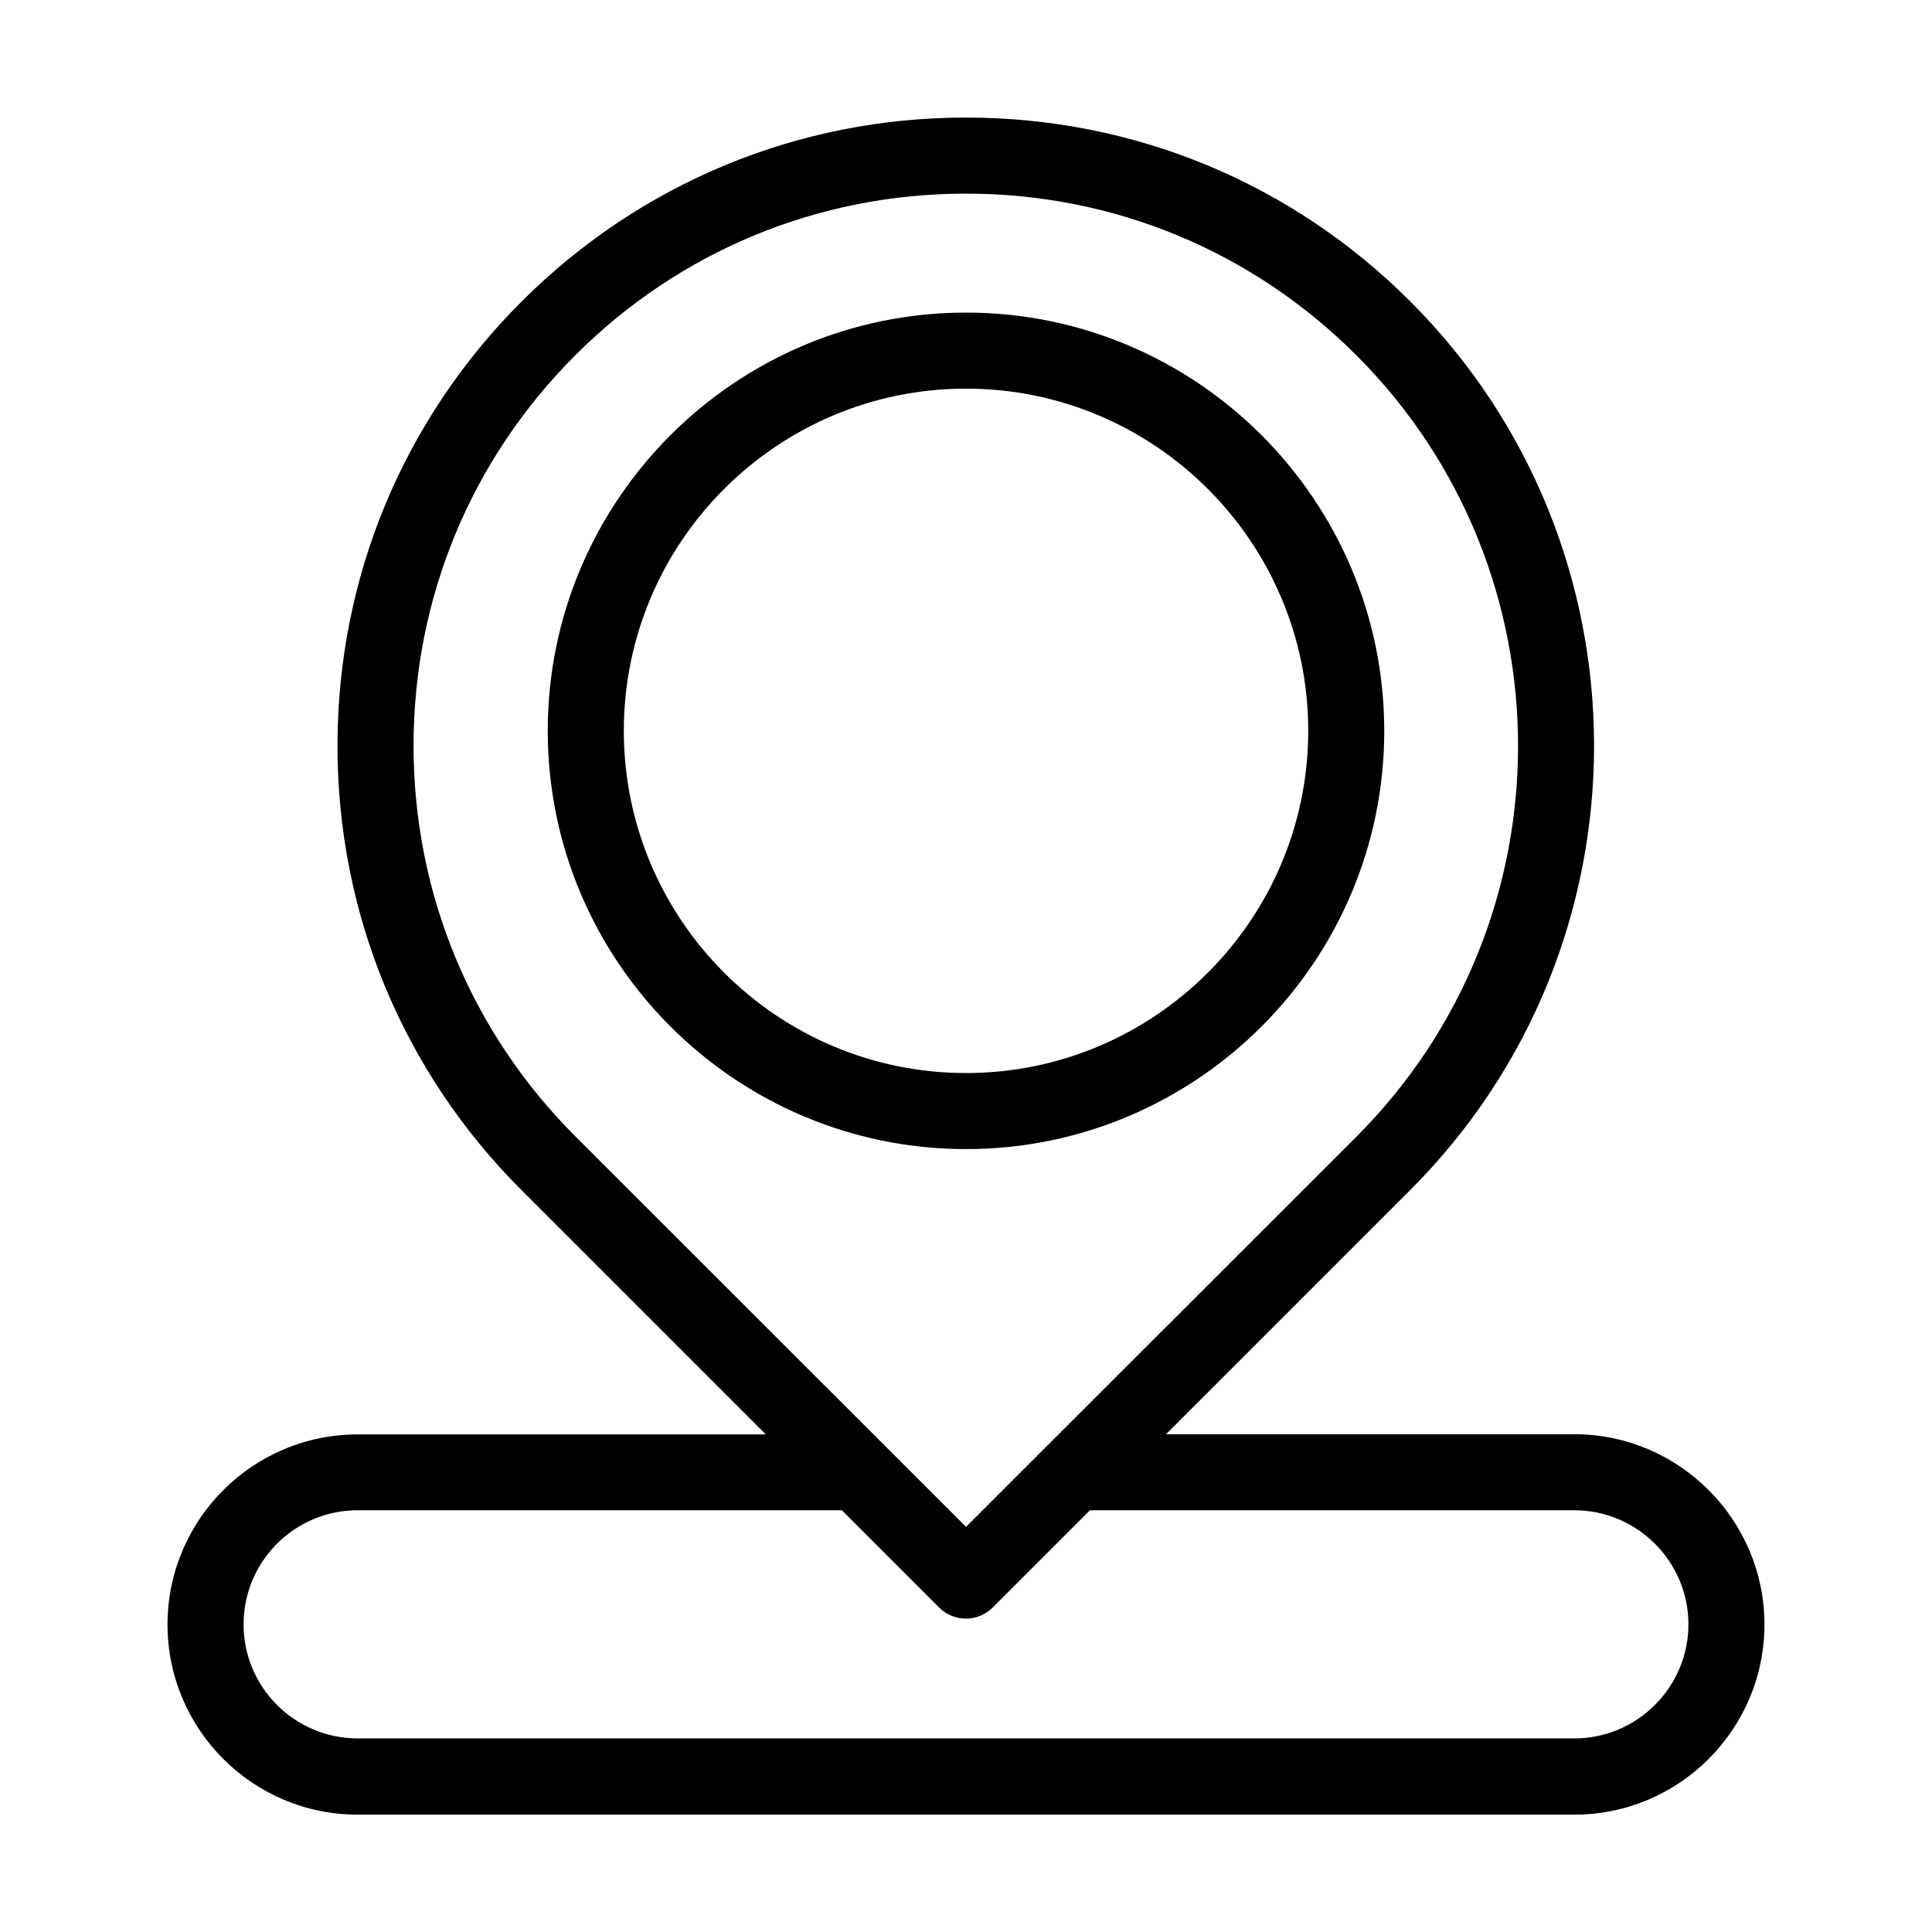
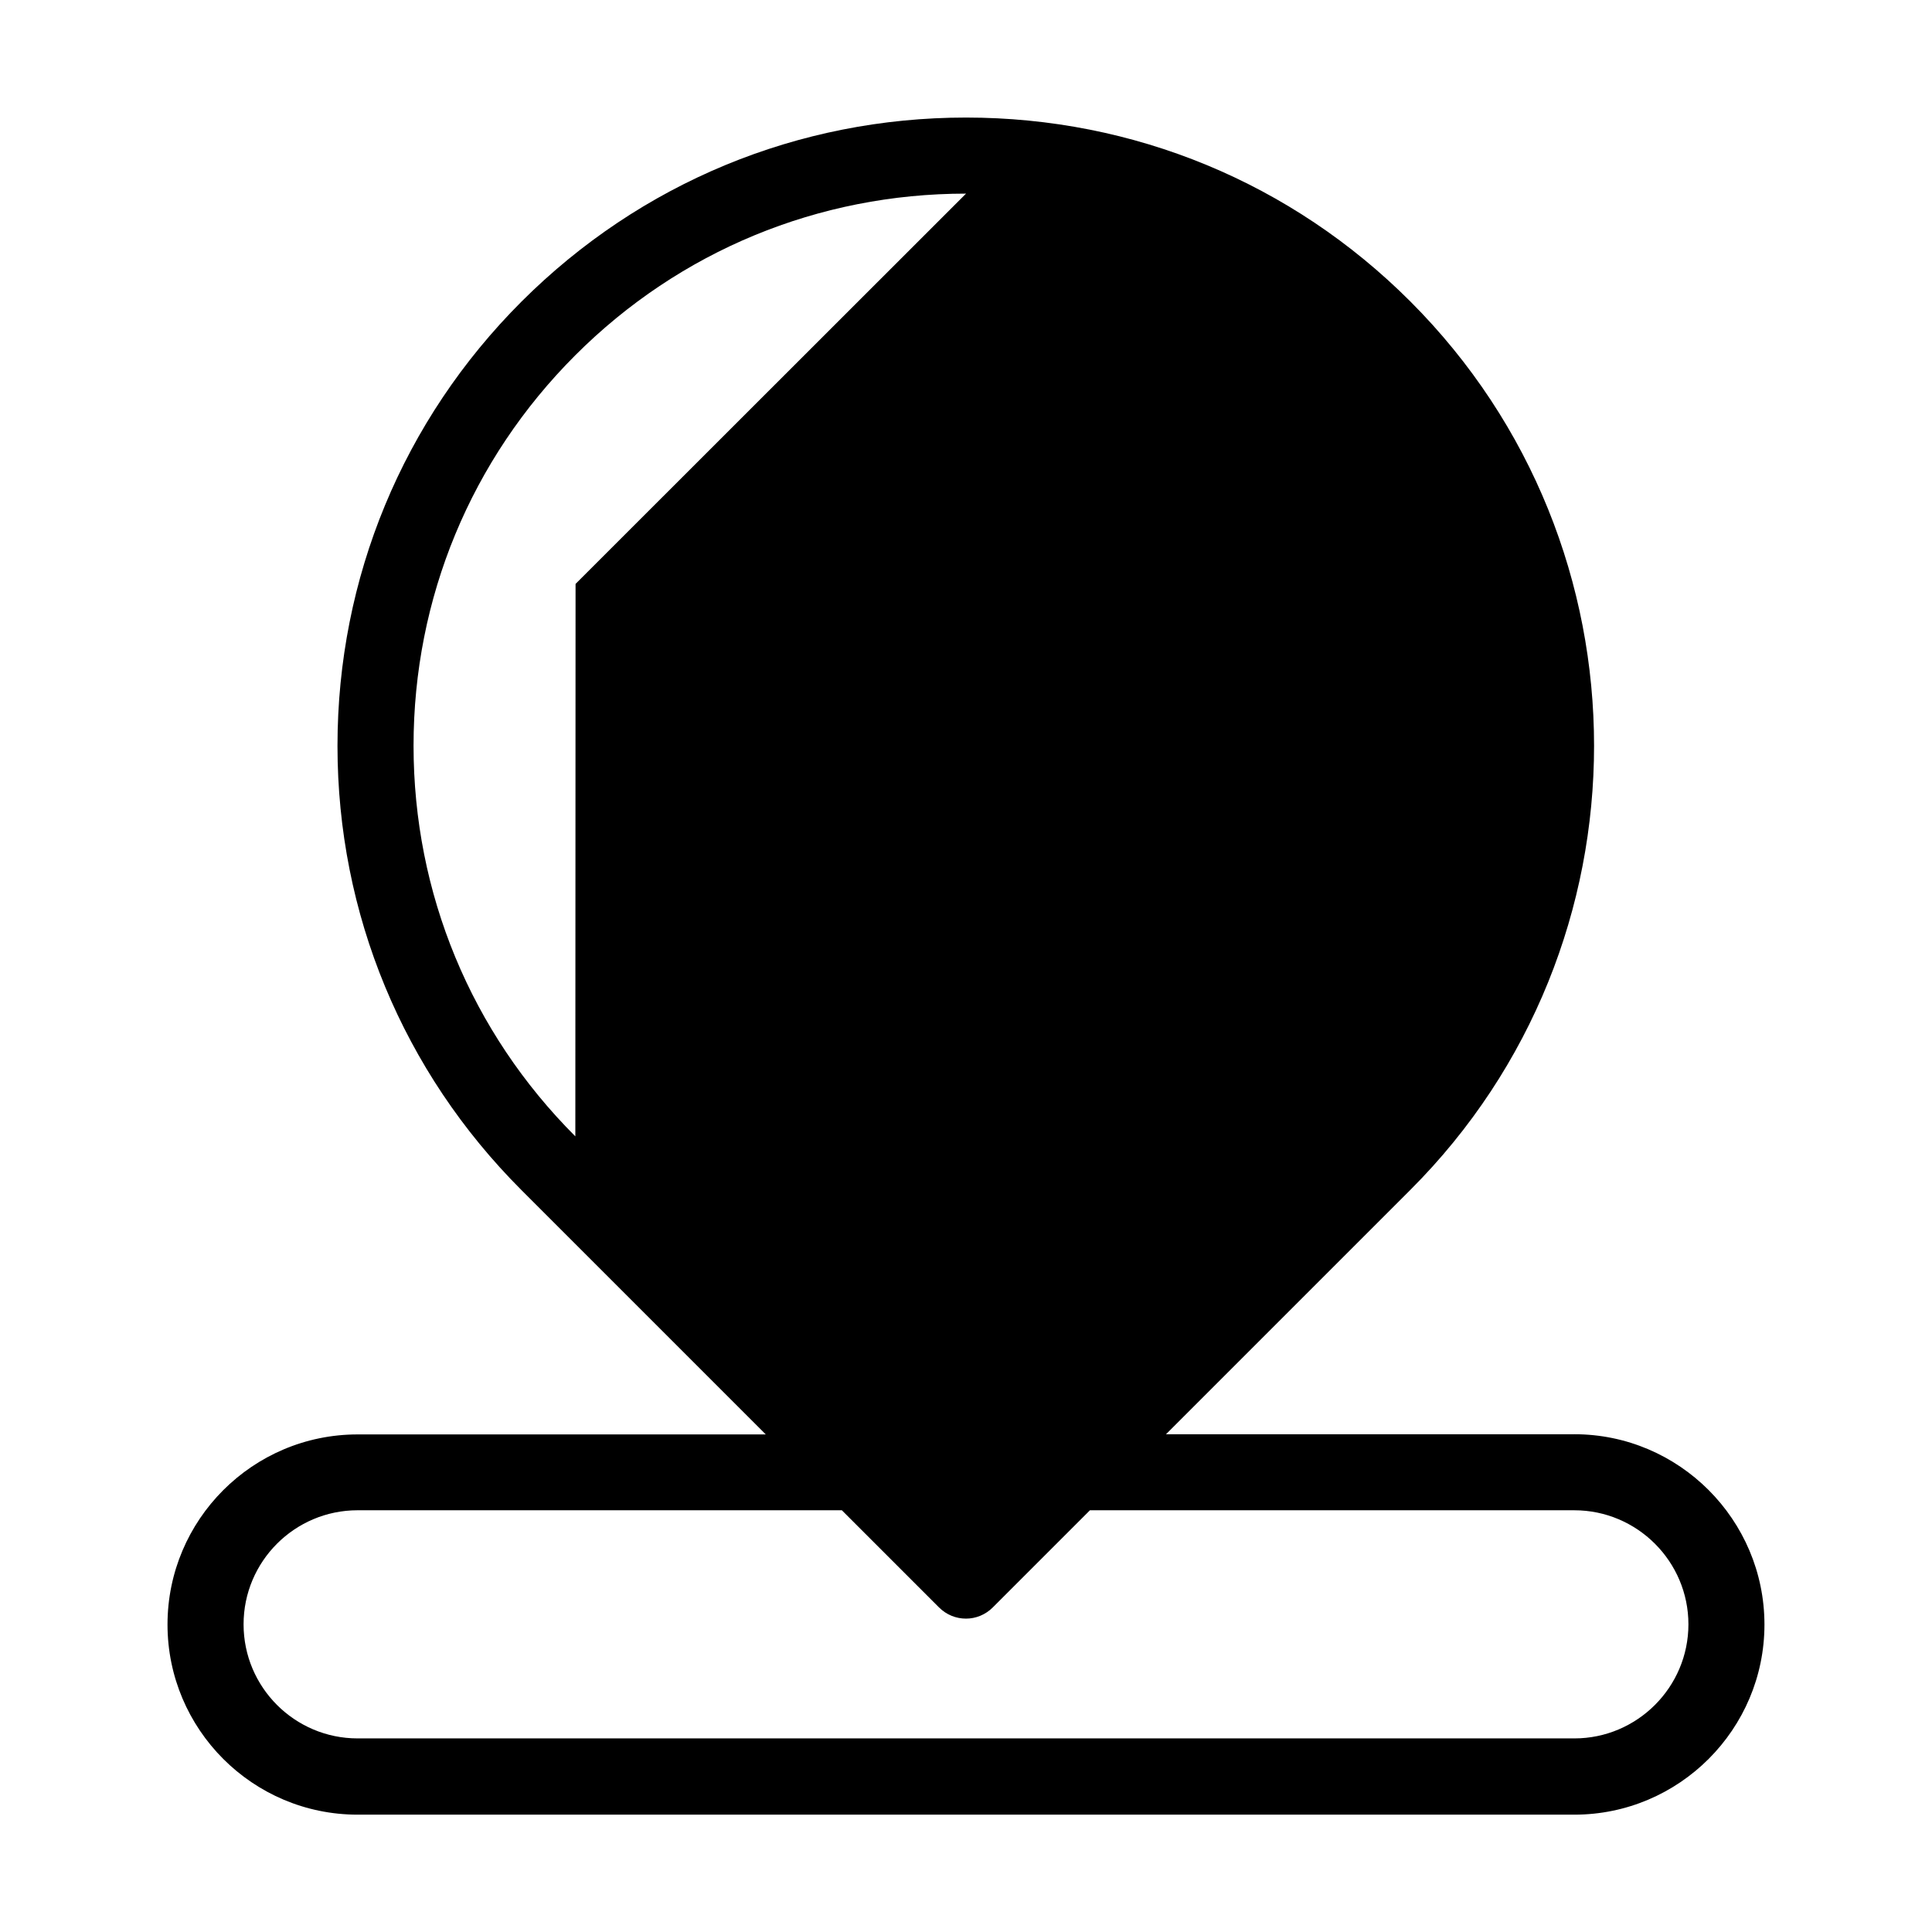
<svg xmlns="http://www.w3.org/2000/svg" fill="#000000" width="800px" height="800px" version="1.1" viewBox="144 144 512 512">
  <g>
-     <path d="m561.22 524.09h-108.22l64.738-64.738c64.941-64.891 64.941-170.54 0-235.48-31.438-31.438-73.254-48.719-117.74-48.719-44.488 0-86.301 17.332-117.79 48.77-31.438 31.438-48.77 73.254-48.77 117.74 0 44.488 17.332 86.301 48.77 117.74l64.738 64.738-108.17-0.004c-27.809 0-50.383 22.621-50.383 50.383s22.57 50.383 50.383 50.383h322.44c27.762 0 50.383-22.621 50.383-50.383-0.004-27.762-22.625-50.434-50.383-50.434zm-264.75-78.945c-27.66-27.66-42.875-64.438-42.875-103.53s15.215-75.824 42.875-103.48 64.438-42.824 103.54-42.824c39.094 0 75.824 15.215 103.48 42.875 57.082 57.082 57.082 149.93 0 207.02l-103.48 103.43zm264.75 159.55h-322.44c-16.676 0-30.23-13.551-30.23-30.23 0-16.676 13.551-30.23 30.23-30.23h128.32l25.746 25.746c1.965 1.965 4.535 2.973 7.152 2.973 2.57 0 5.141-1.008 7.106-2.973l25.746-25.746 128.37 0.004c16.625 0 30.23 13.551 30.23 30.23-0.004 16.676-13.605 30.227-30.23 30.227z" />
-     <path d="m510.84 337.68c0-61.113-49.727-110.84-110.84-110.84-61.113 0-110.84 49.727-110.84 110.84s49.727 110.84 110.84 110.84c61.113 0 110.84-49.727 110.84-110.84zm-201.52 0c0-50.027 40.656-90.688 90.688-90.688 49.977 0 90.688 40.656 90.688 90.688 0 49.977-40.707 90.688-90.688 90.688-50.031 0-90.688-40.707-90.688-90.688z" />
+     <path d="m561.22 524.09h-108.22l64.738-64.738c64.941-64.891 64.941-170.54 0-235.48-31.438-31.438-73.254-48.719-117.74-48.719-44.488 0-86.301 17.332-117.79 48.77-31.438 31.438-48.77 73.254-48.77 117.74 0 44.488 17.332 86.301 48.77 117.74l64.738 64.738-108.17-0.004c-27.809 0-50.383 22.621-50.383 50.383s22.57 50.383 50.383 50.383h322.44c27.762 0 50.383-22.621 50.383-50.383-0.004-27.762-22.625-50.434-50.383-50.434zm-264.75-78.945c-27.66-27.66-42.875-64.438-42.875-103.53s15.215-75.824 42.875-103.48 64.438-42.824 103.54-42.824l-103.48 103.43zm264.75 159.55h-322.44c-16.676 0-30.23-13.551-30.23-30.23 0-16.676 13.551-30.23 30.23-30.23h128.32l25.746 25.746c1.965 1.965 4.535 2.973 7.152 2.973 2.57 0 5.141-1.008 7.106-2.973l25.746-25.746 128.37 0.004c16.625 0 30.23 13.551 30.23 30.23-0.004 16.676-13.605 30.227-30.23 30.227z" />
  </g>
</svg>